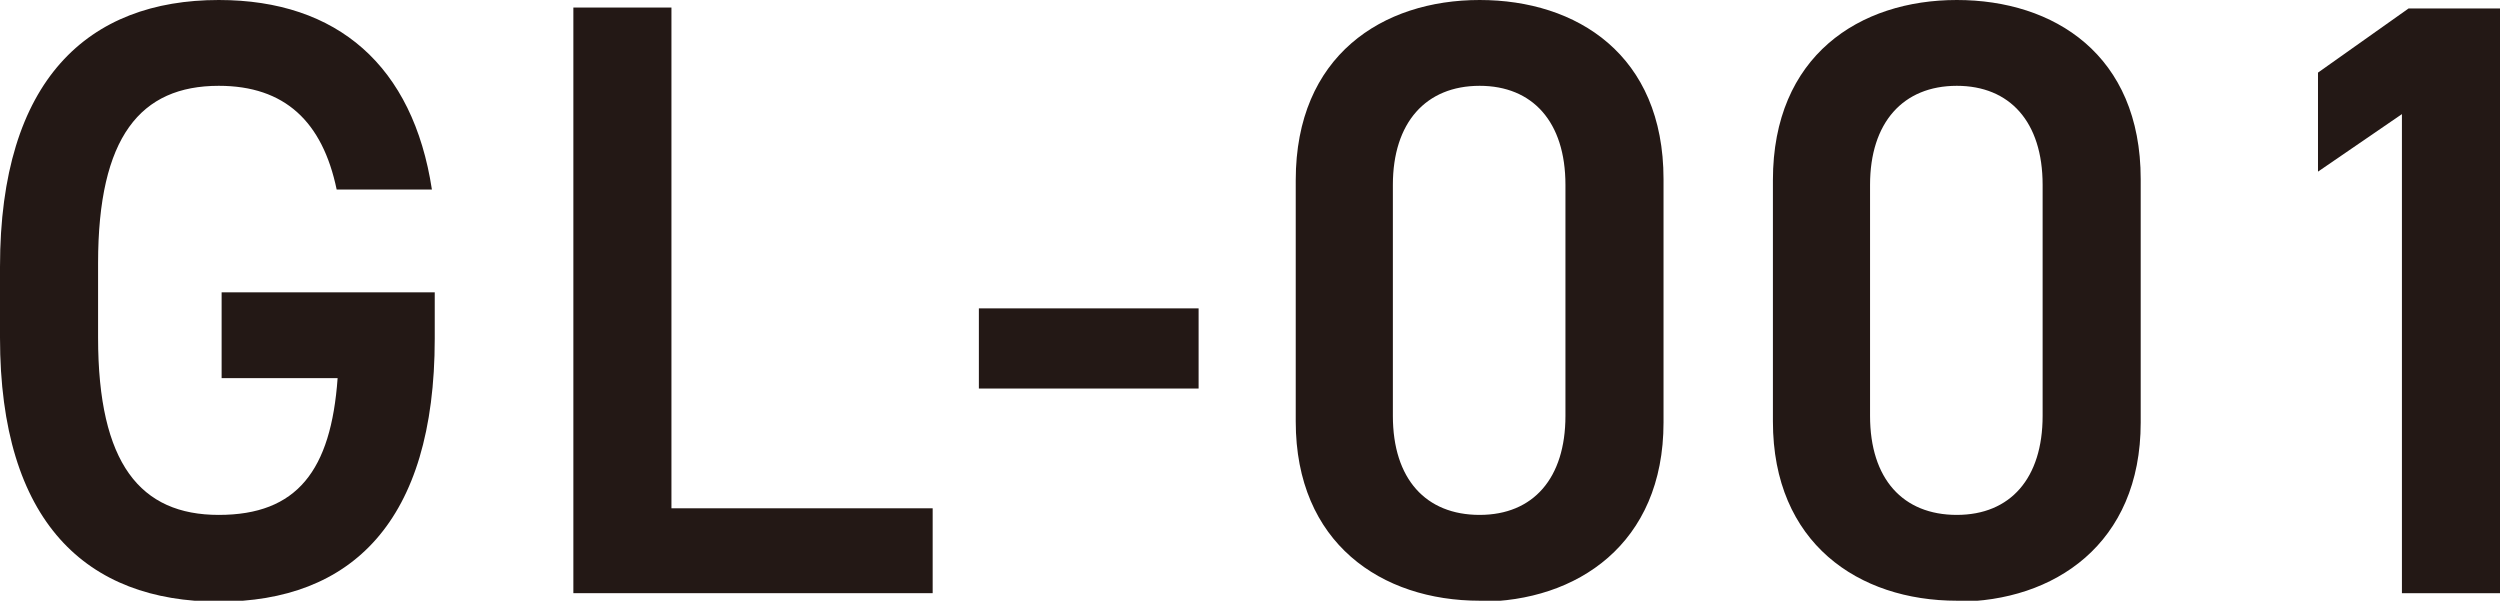
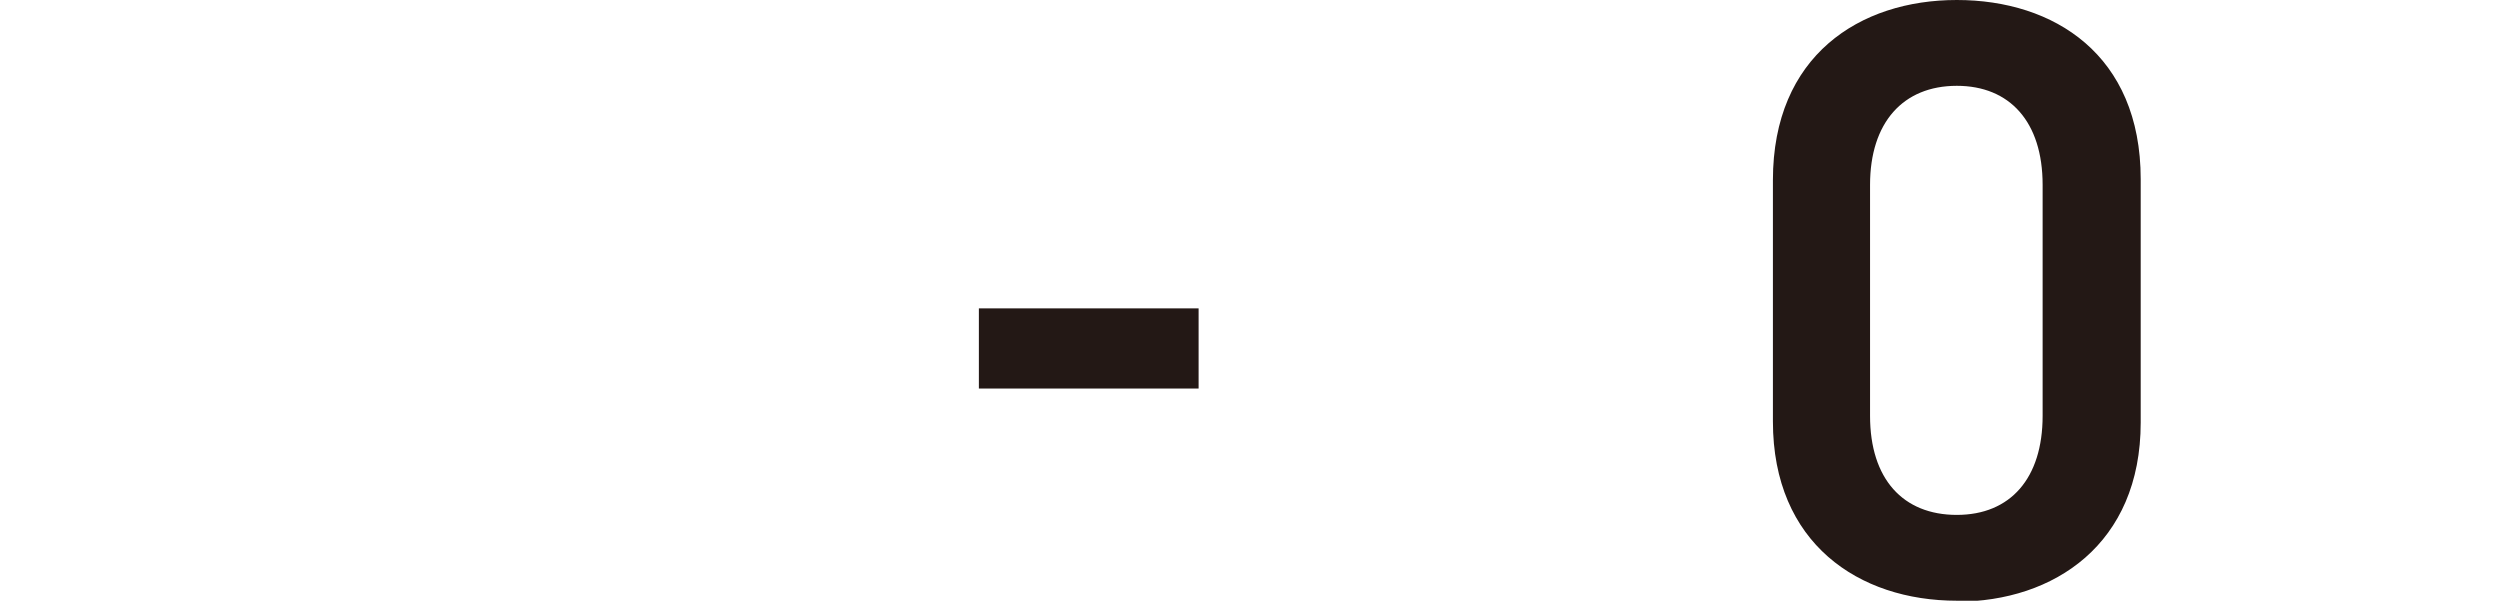
<svg xmlns="http://www.w3.org/2000/svg" id="a" viewBox="0 0 26.51 6.37">
-   <path d="M4.61,3.11v.48c0,1.95-.89,2.79-2.29,2.79S0,5.54,0,3.58v-.75C0,.84.94,0,2.32,0c1.26,0,2.06.7,2.26,2.01h-1.01c-.15-.72-.55-1.1-1.25-1.1-.83,0-1.28.54-1.28,1.88v.79c0,1.34.45,1.88,1.28,1.88s1.19-.47,1.26-1.45h-1.23v-.91h2.26Z" style="fill:#231815;" />
-   <path d="M7.13,5.39h2.76v.9h-3.81V.08h1.04v5.31Z" style="fill:#231815;" />
  <path d="M10.38,3.27h2.33v.85h-2.33v-.85Z" style="fill:#231815;" />
-   <path d="M15.69,6.37c-1.04,0-1.95-.61-1.95-1.9V1.91c0-1.32.92-1.91,1.95-1.91s1.95.58,1.95,1.9v2.58c0,1.29-.92,1.9-1.95,1.9ZM15.69.91c-.57,0-.92.39-.92,1.05v2.45c0,.67.35,1.05.92,1.05s.91-.39.91-1.05V1.96c0-.67-.35-1.05-.91-1.05Z" style="fill:#231815;" />
  <path d="M20.75,6.37c-1.04,0-1.95-.61-1.95-1.9V1.91c0-1.32.92-1.91,1.95-1.91s1.95.58,1.95,1.9v2.58c0,1.29-.92,1.9-1.95,1.9ZM20.75.91c-.57,0-.92.39-.92,1.05v2.45c0,.67.35,1.05.92,1.05s.91-.39.91-1.05V1.96c0-.67-.35-1.05-.91-1.05Z" style="fill:#231815;" />
-   <path d="M26.51,6.29h-1.04V1.21l-.89.61V.77l.96-.68h.98v6.21Z" style="fill:#231815;" />
</svg>